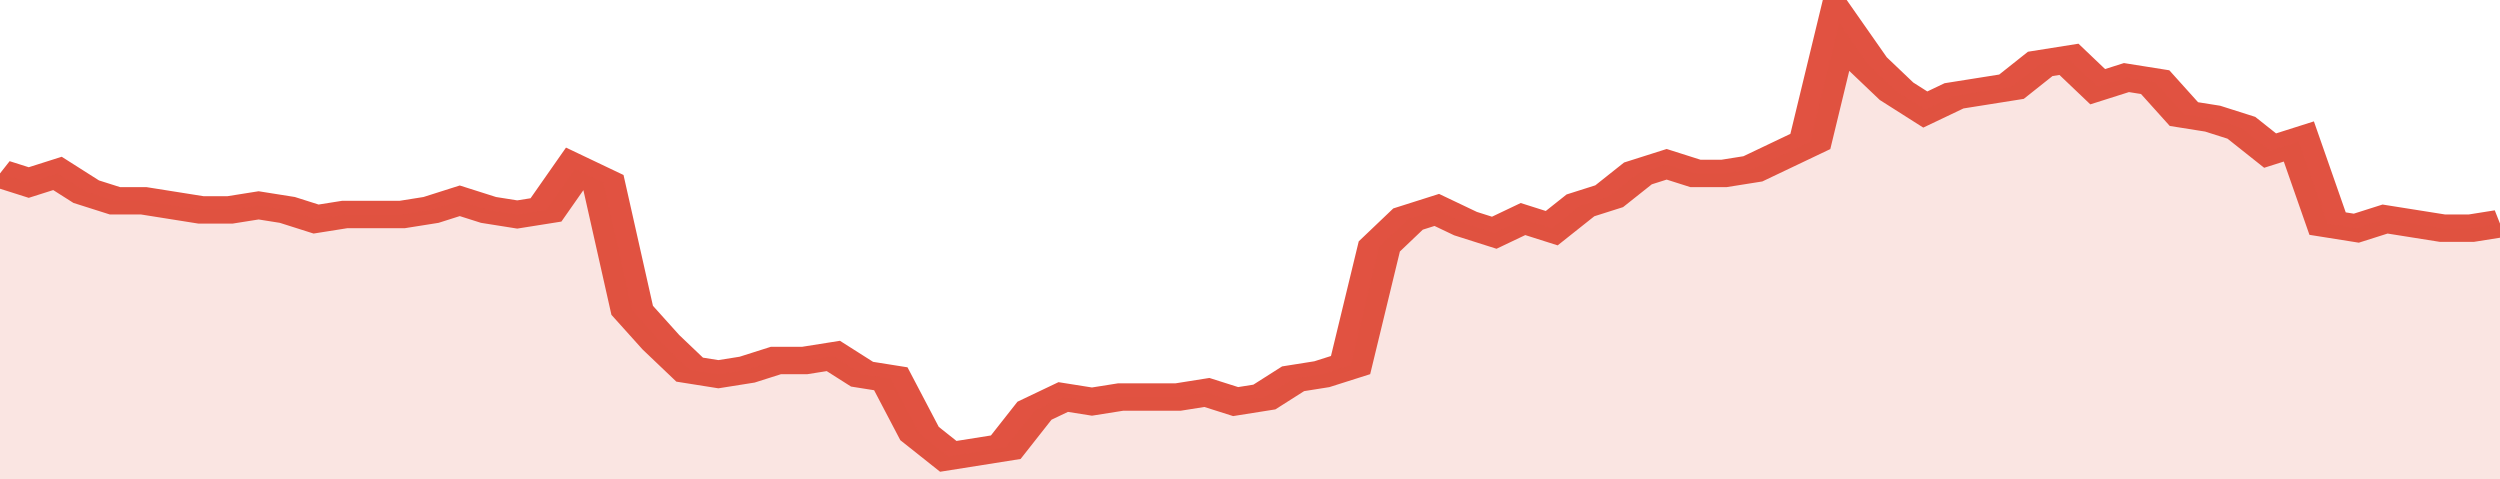
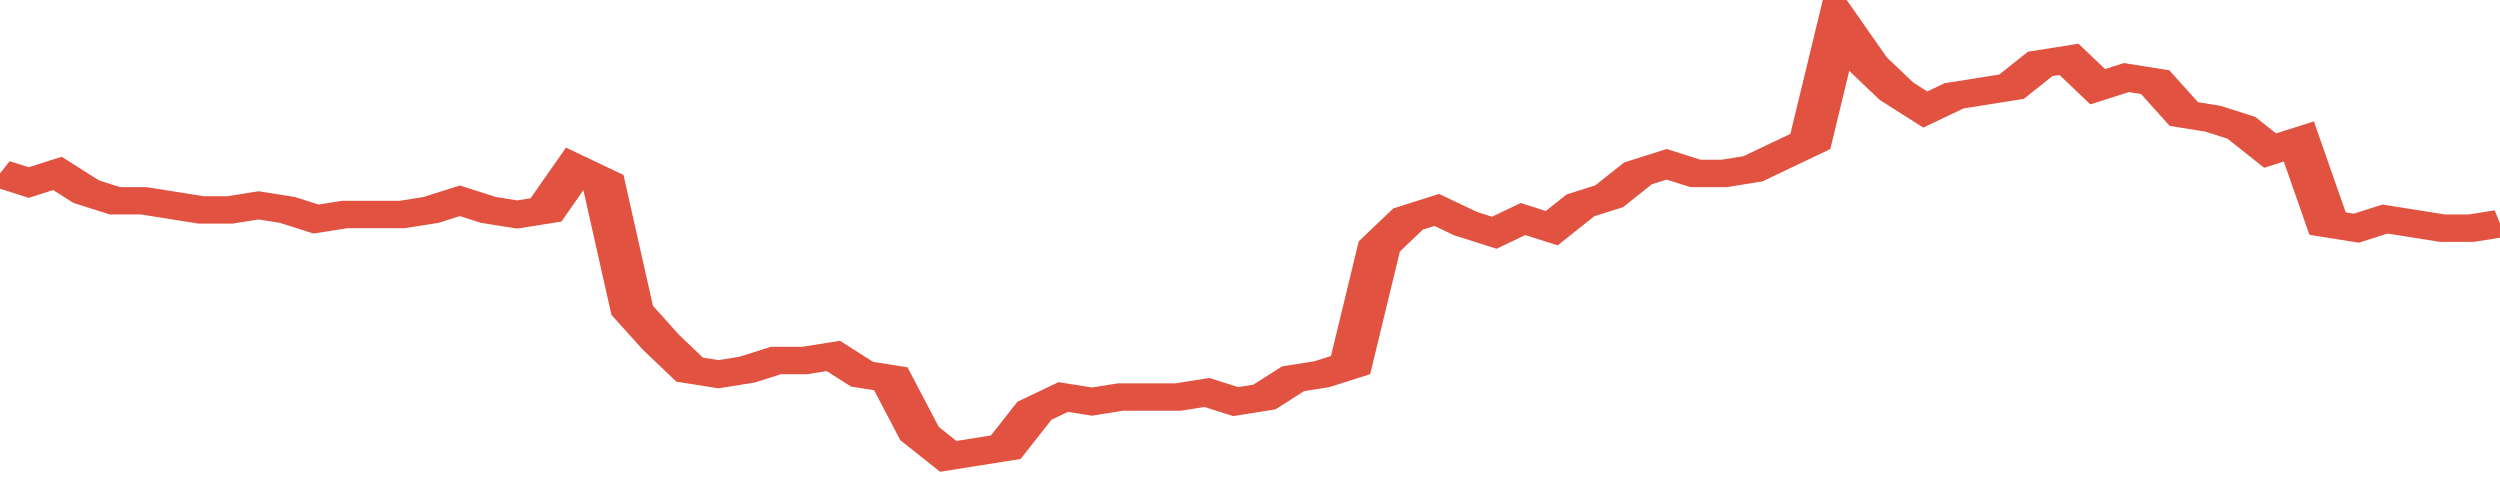
<svg xmlns="http://www.w3.org/2000/svg" viewBox="0 0 348 105" width="120" height="23" preserveAspectRatio="none">
  <polyline fill="none" stroke="#E15241" stroke-width="6" points="0, 38 4, 40 8, 38 12, 42 16, 44 20, 44 24, 45 28, 46 32, 46 36, 45 40, 46 44, 48 48, 47 52, 47 56, 47 60, 46 64, 44 68, 46 72, 47 76, 46 80, 37 84, 40 88, 68 92, 75 96, 81 100, 82 104, 81 108, 79 112, 79 116, 78 120, 82 124, 83 128, 95 132, 100 136, 99 140, 98 144, 90 148, 87 152, 88 156, 87 160, 87 164, 87 168, 86 172, 88 176, 87 180, 83 184, 82 188, 80 192, 54 196, 48 200, 46 204, 49 208, 51 212, 48 216, 50 220, 45 224, 43 228, 38 232, 36 236, 38 240, 38 244, 37 248, 34 252, 31 256, 5 260, 14 264, 20 268, 24 272, 21 276, 20 280, 19 284, 14 288, 13 292, 19 296, 17 300, 18 304, 25 308, 26 312, 28 316, 33 320, 31 324, 49 328, 50 332, 48 336, 49 340, 50 344, 50 348, 49 348, 49 "> </polyline>
-   <polygon fill="#E15241" opacity="0.15" points="0, 105 0, 38 4, 40 8, 38 12, 42 16, 44 20, 44 24, 45 28, 46 32, 46 36, 45 40, 46 44, 48 48, 47 52, 47 56, 47 60, 46 64, 44 68, 46 72, 47 76, 46 80, 37 84, 40 88, 68 92, 75 96, 81 100, 82 104, 81 108, 79 112, 79 116, 78 120, 82 124, 83 128, 95 132, 100 136, 99 140, 98 144, 90 148, 87 152, 88 156, 87 160, 87 164, 87 168, 86 172, 88 176, 87 180, 83 184, 82 188, 80 192, 54 196, 48 200, 46 204, 49 208, 51 212, 48 216, 50 220, 45 224, 43 228, 38 232, 36 236, 38 240, 38 244, 37 248, 34 252, 31 256, 5 260, 14 264, 20 268, 24 272, 21 276, 20 280, 19 284, 14 288, 13 292, 19 296, 17 300, 18 304, 25 308, 26 312, 28 316, 33 320, 31 324, 49 328, 50 332, 48 336, 49 340, 50 344, 50 348, 49 348, 105 " />
</svg>